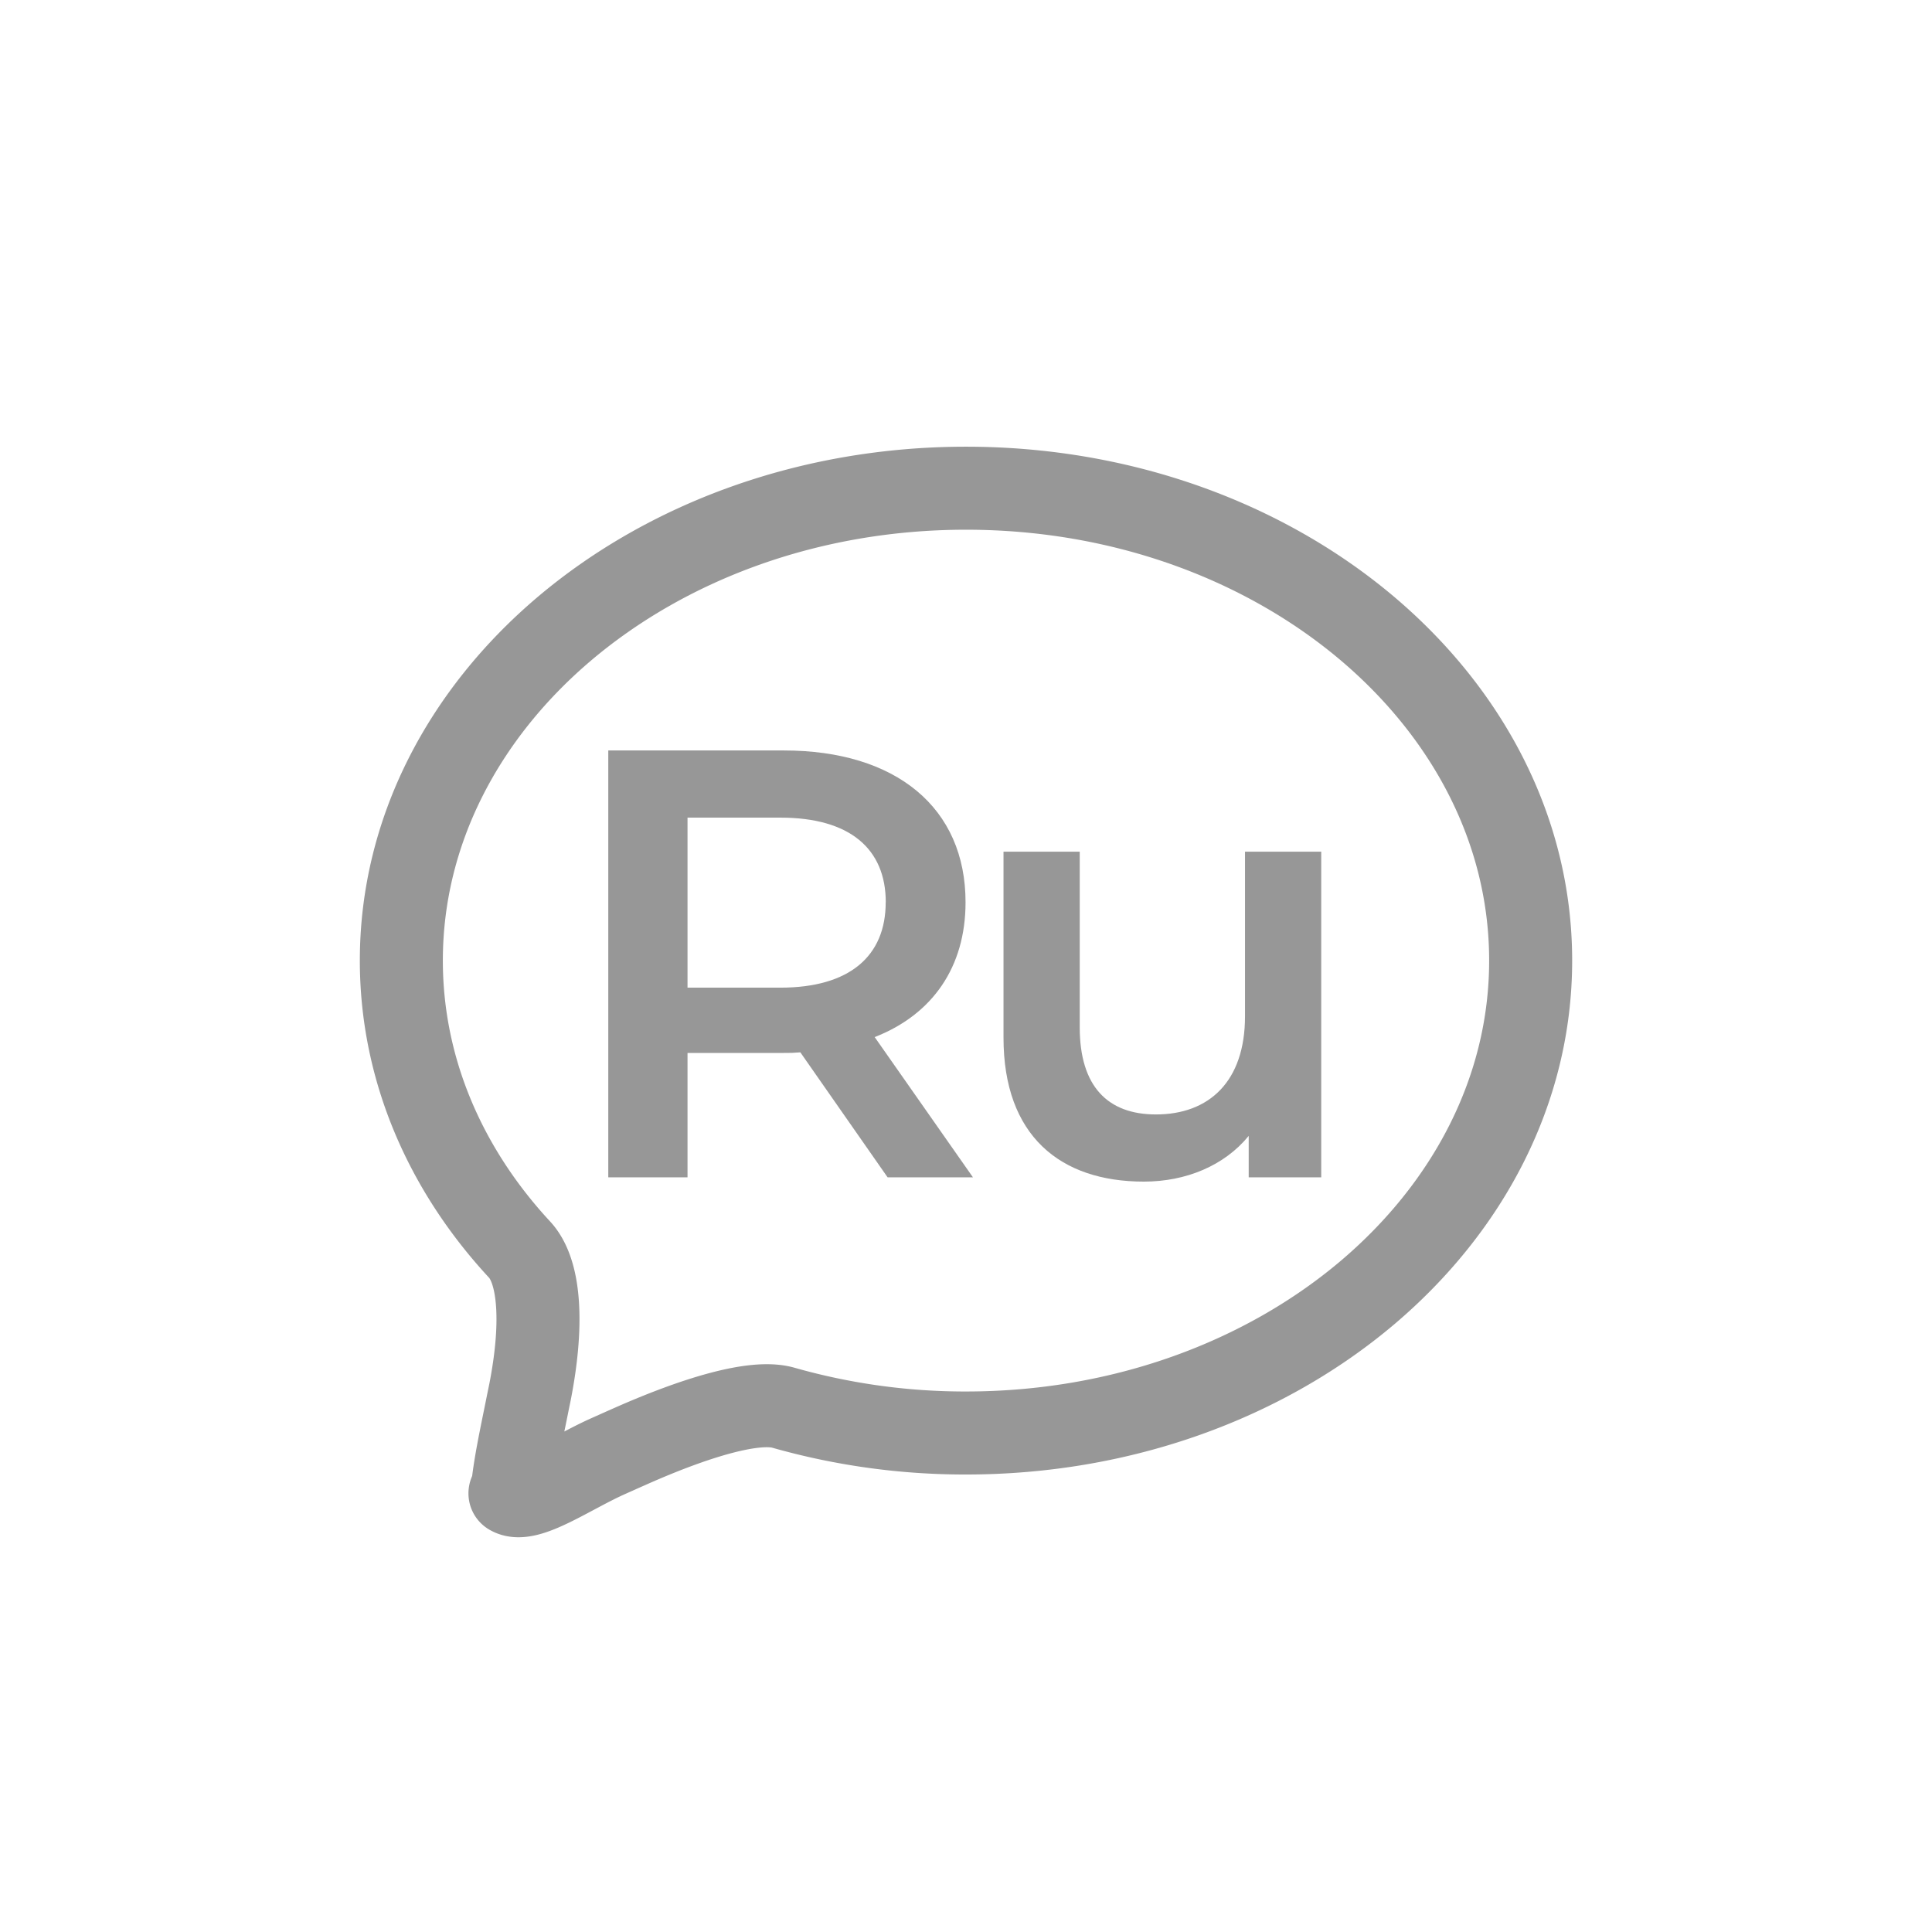
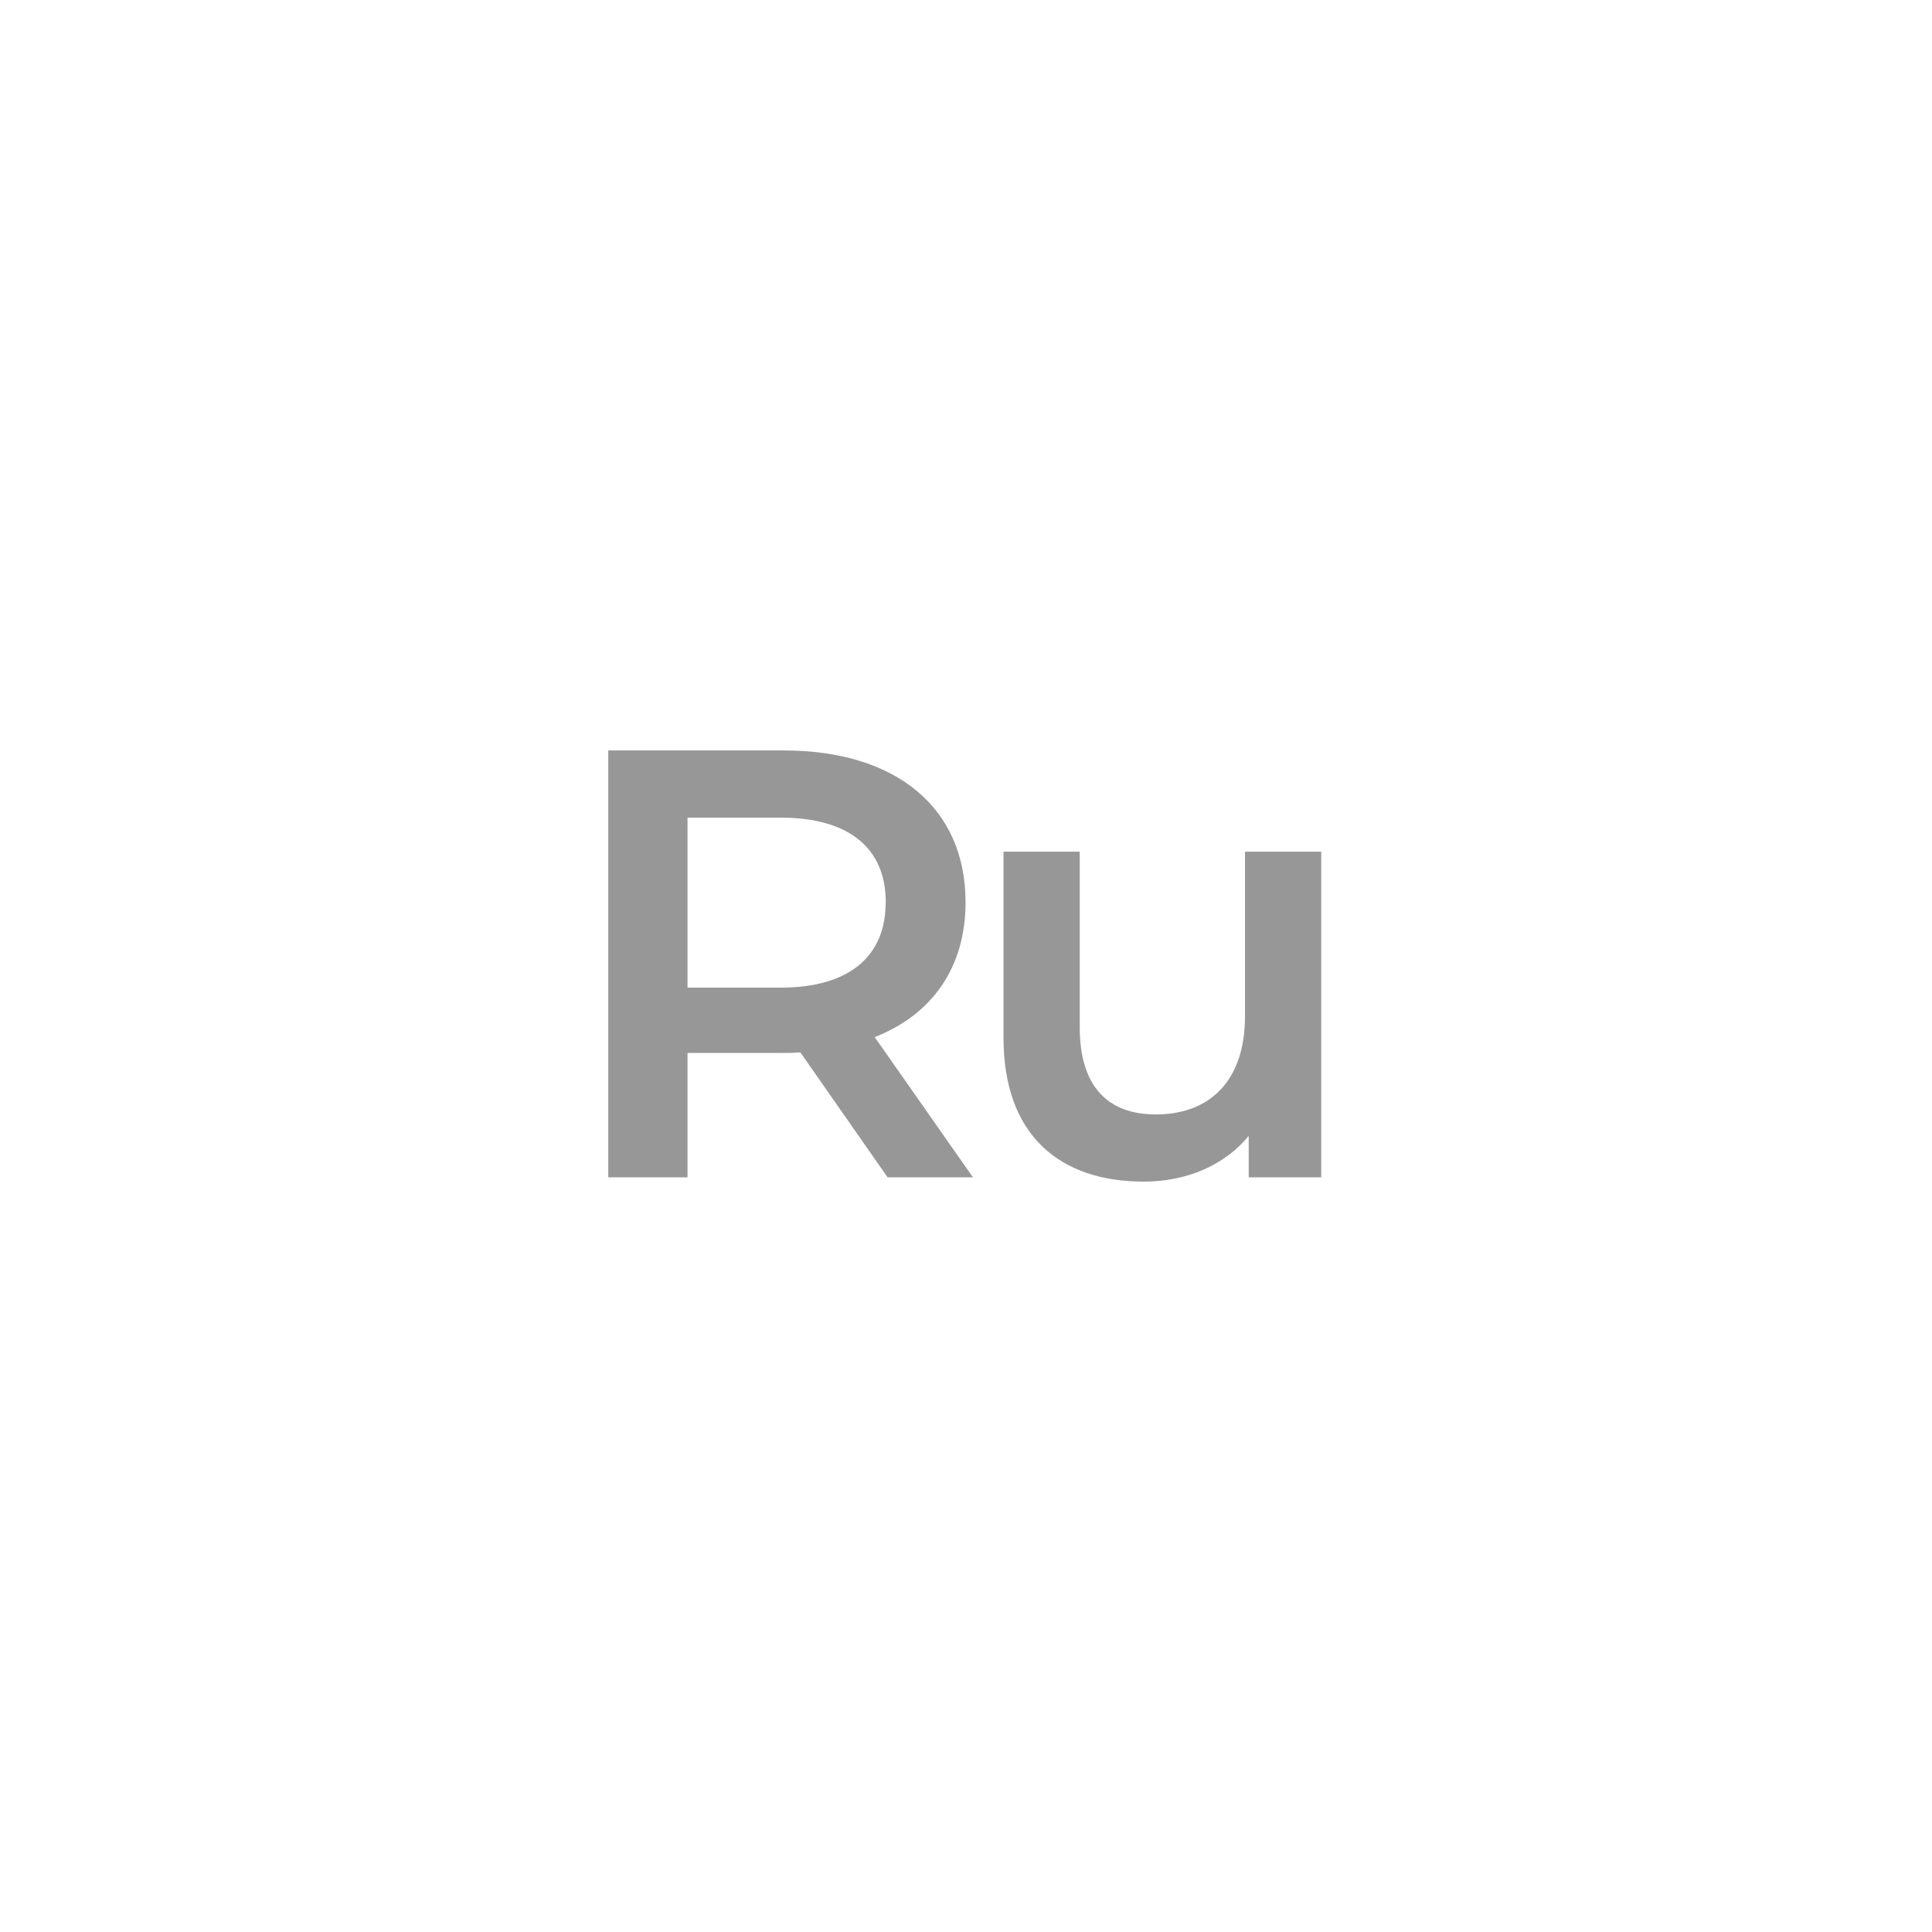
<svg xmlns="http://www.w3.org/2000/svg" viewBox="0 0 256 256">
  <g fill="none" fill-rule="evenodd">
    <path d="m128.92 156-13.02-18.58c7.68-3 12.04-9.3 12.04-17.86.01-12.52-9.2-20.12-24.07-20.12H80.6V156h10.5v-16.48h12.77q1.1.02 2.18-.08L117.61 156zm-11.56-36.44c0 7.11-4.76 11.31-13.97 11.31H91.1v-22.53h12.3c9.2 0 13.97 4.12 13.97 11.23m47.6-6.72v21.82c0 8.64-4.77 13-11.8 13-6.38 0-10.1-3.7-10.1-11.55v-23.27h-10.1v24.65c0 13 7.52 19.07 18.59 19.07 5.57 0 10.66-2.1 13.9-6.06V156h9.61v-43.15z" fill="#979797" fill-rule="nonzero" />
-     <path d="M128 64.69c20.78 0 39.61 7.09 53.24 18.64 13.26 11.25 21.58 26.75 21.58 43.95s-8.32 32.7-21.58 43.96c-13.63 11.55-32.46 18.64-53.24 18.64a88 88 0 0 1-24.2-3.35c-3.84-1.1-11.8 1.35-20.26 5.1l-.95.42-1.9.85c-5.05 2.23-10.8 6.38-13.09 5.03-.14-.08.29-.5.29-.5.3-3.15 1.11-6.91 1.87-10.67l.18-.9.27-1.31c1.73-8.75 1.44-15.94-1.36-18.97-9.78-10.55-15.67-23.83-15.67-38.3 0-17.2 8.32-32.7 21.58-43.95C88.4 71.78 107.22 64.69 128 64.69Z" stroke="#979797" stroke-width="11" />
  </g>
</svg>